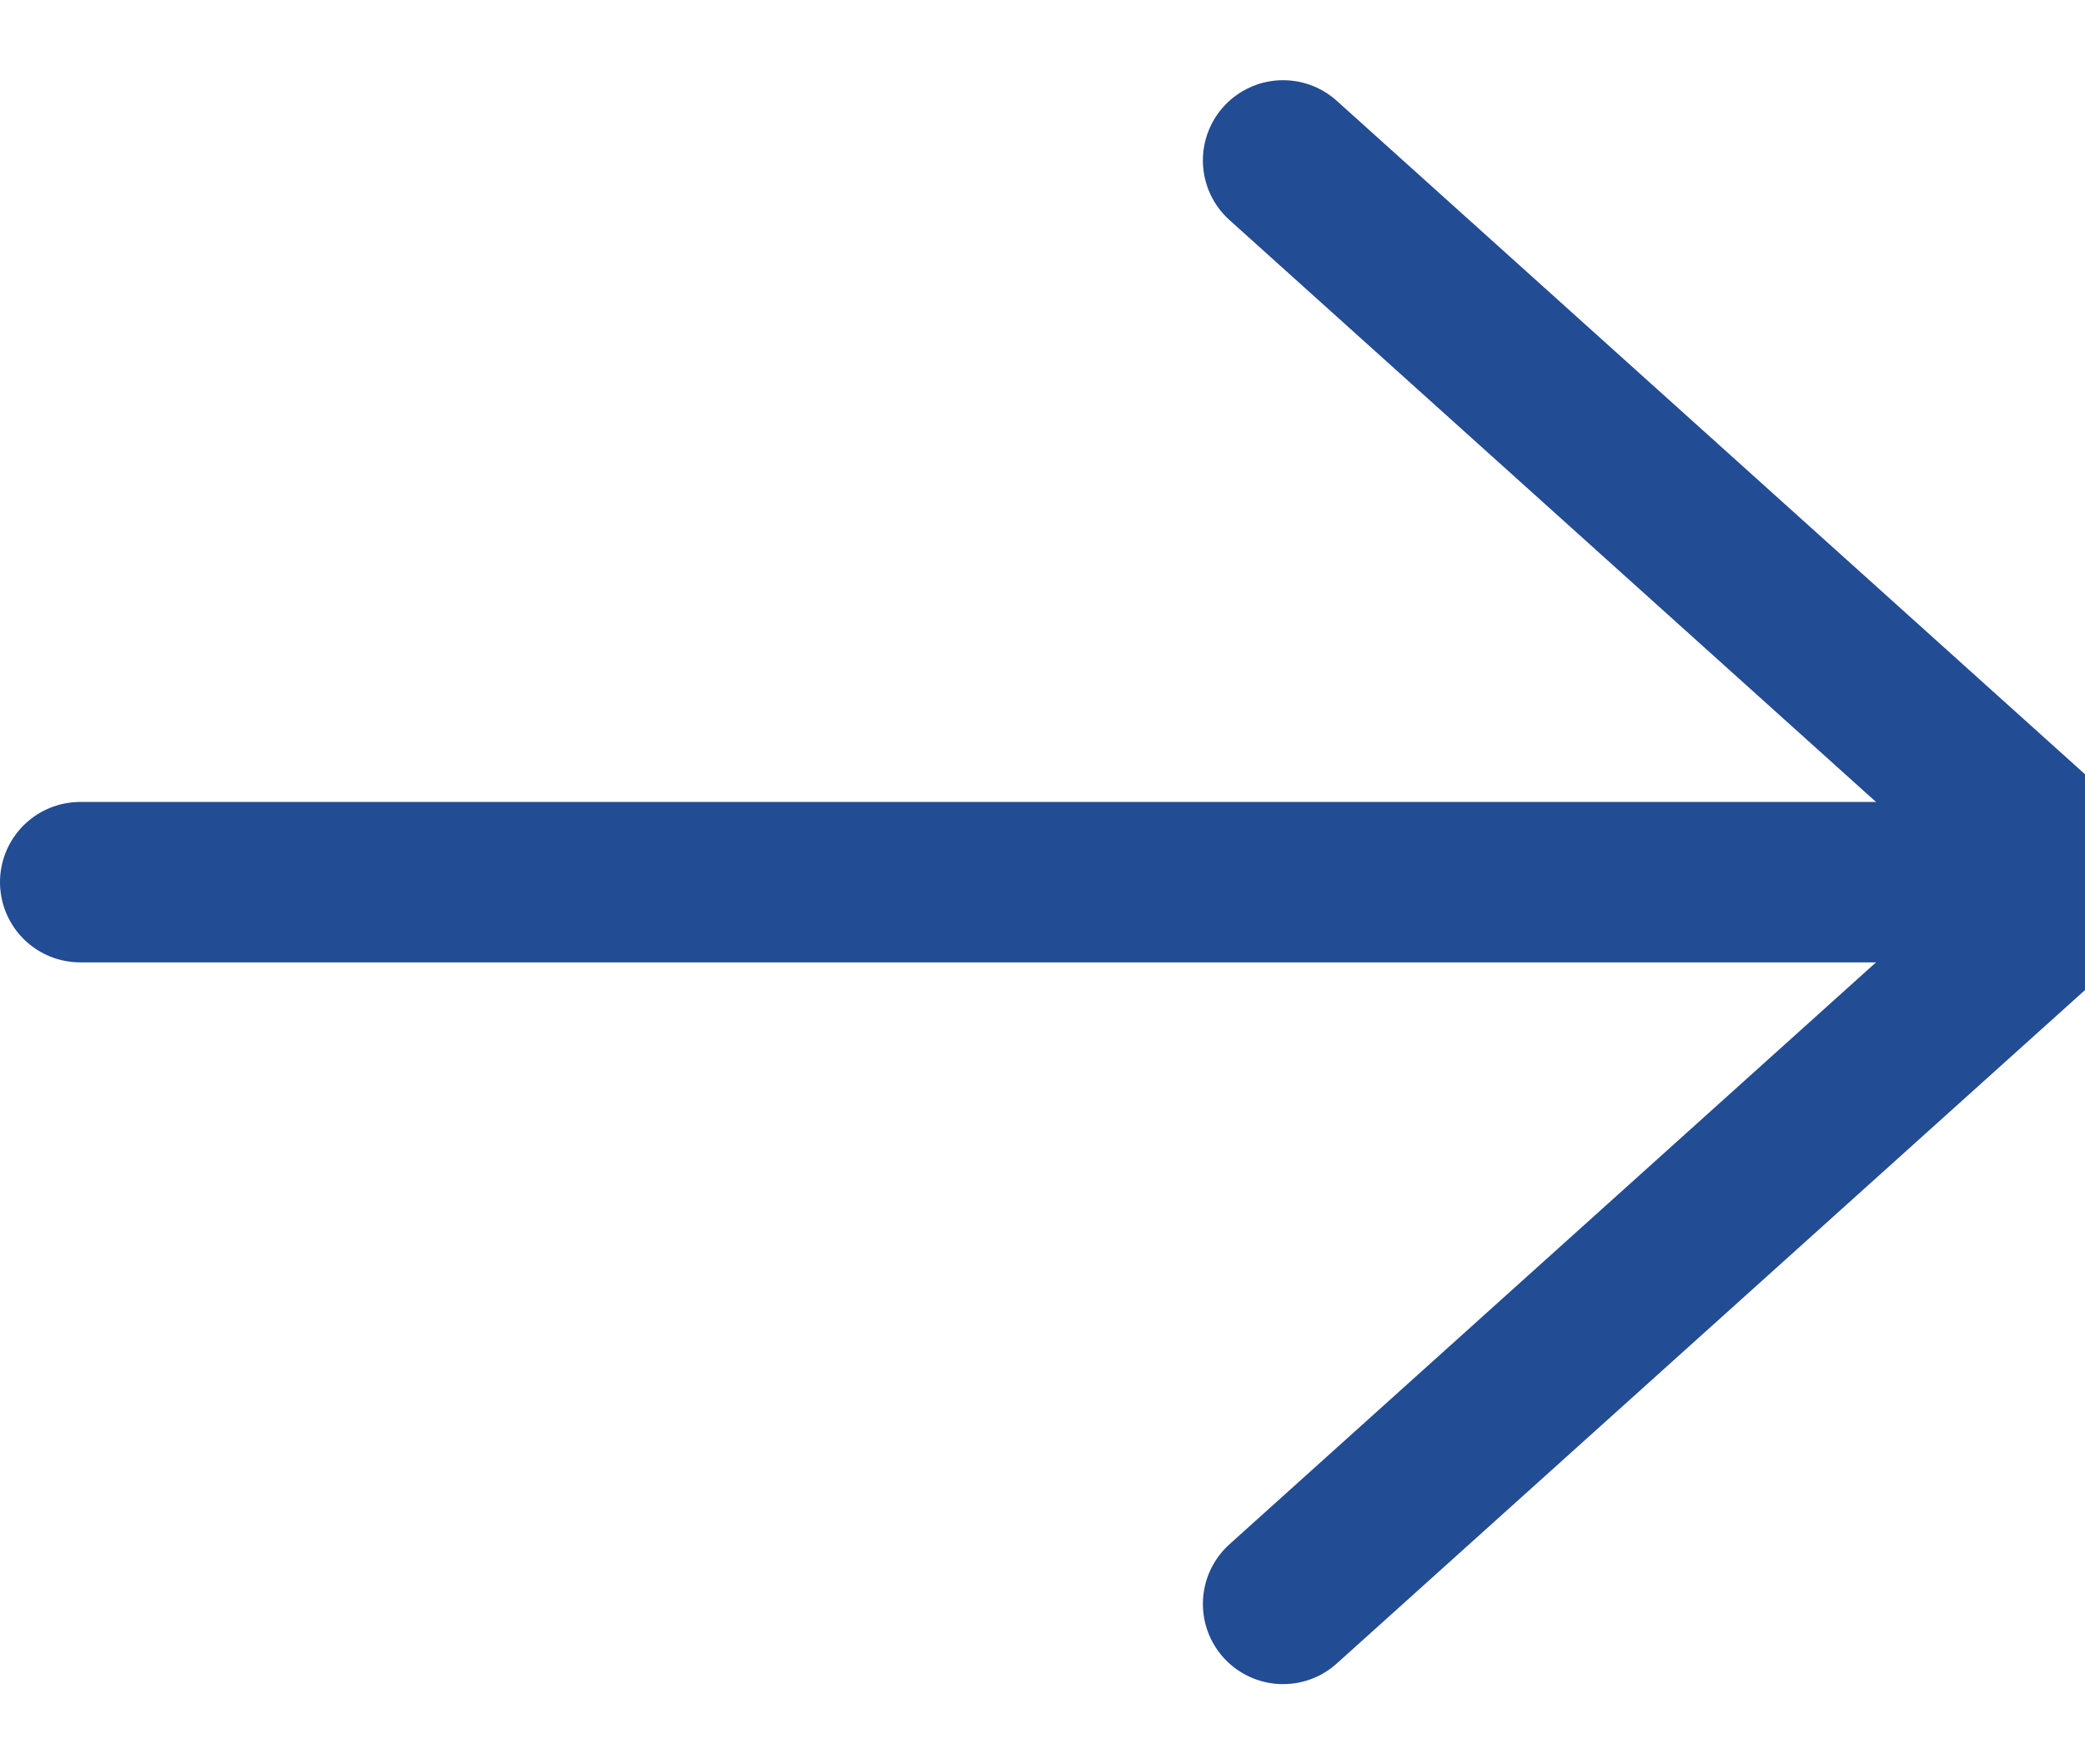
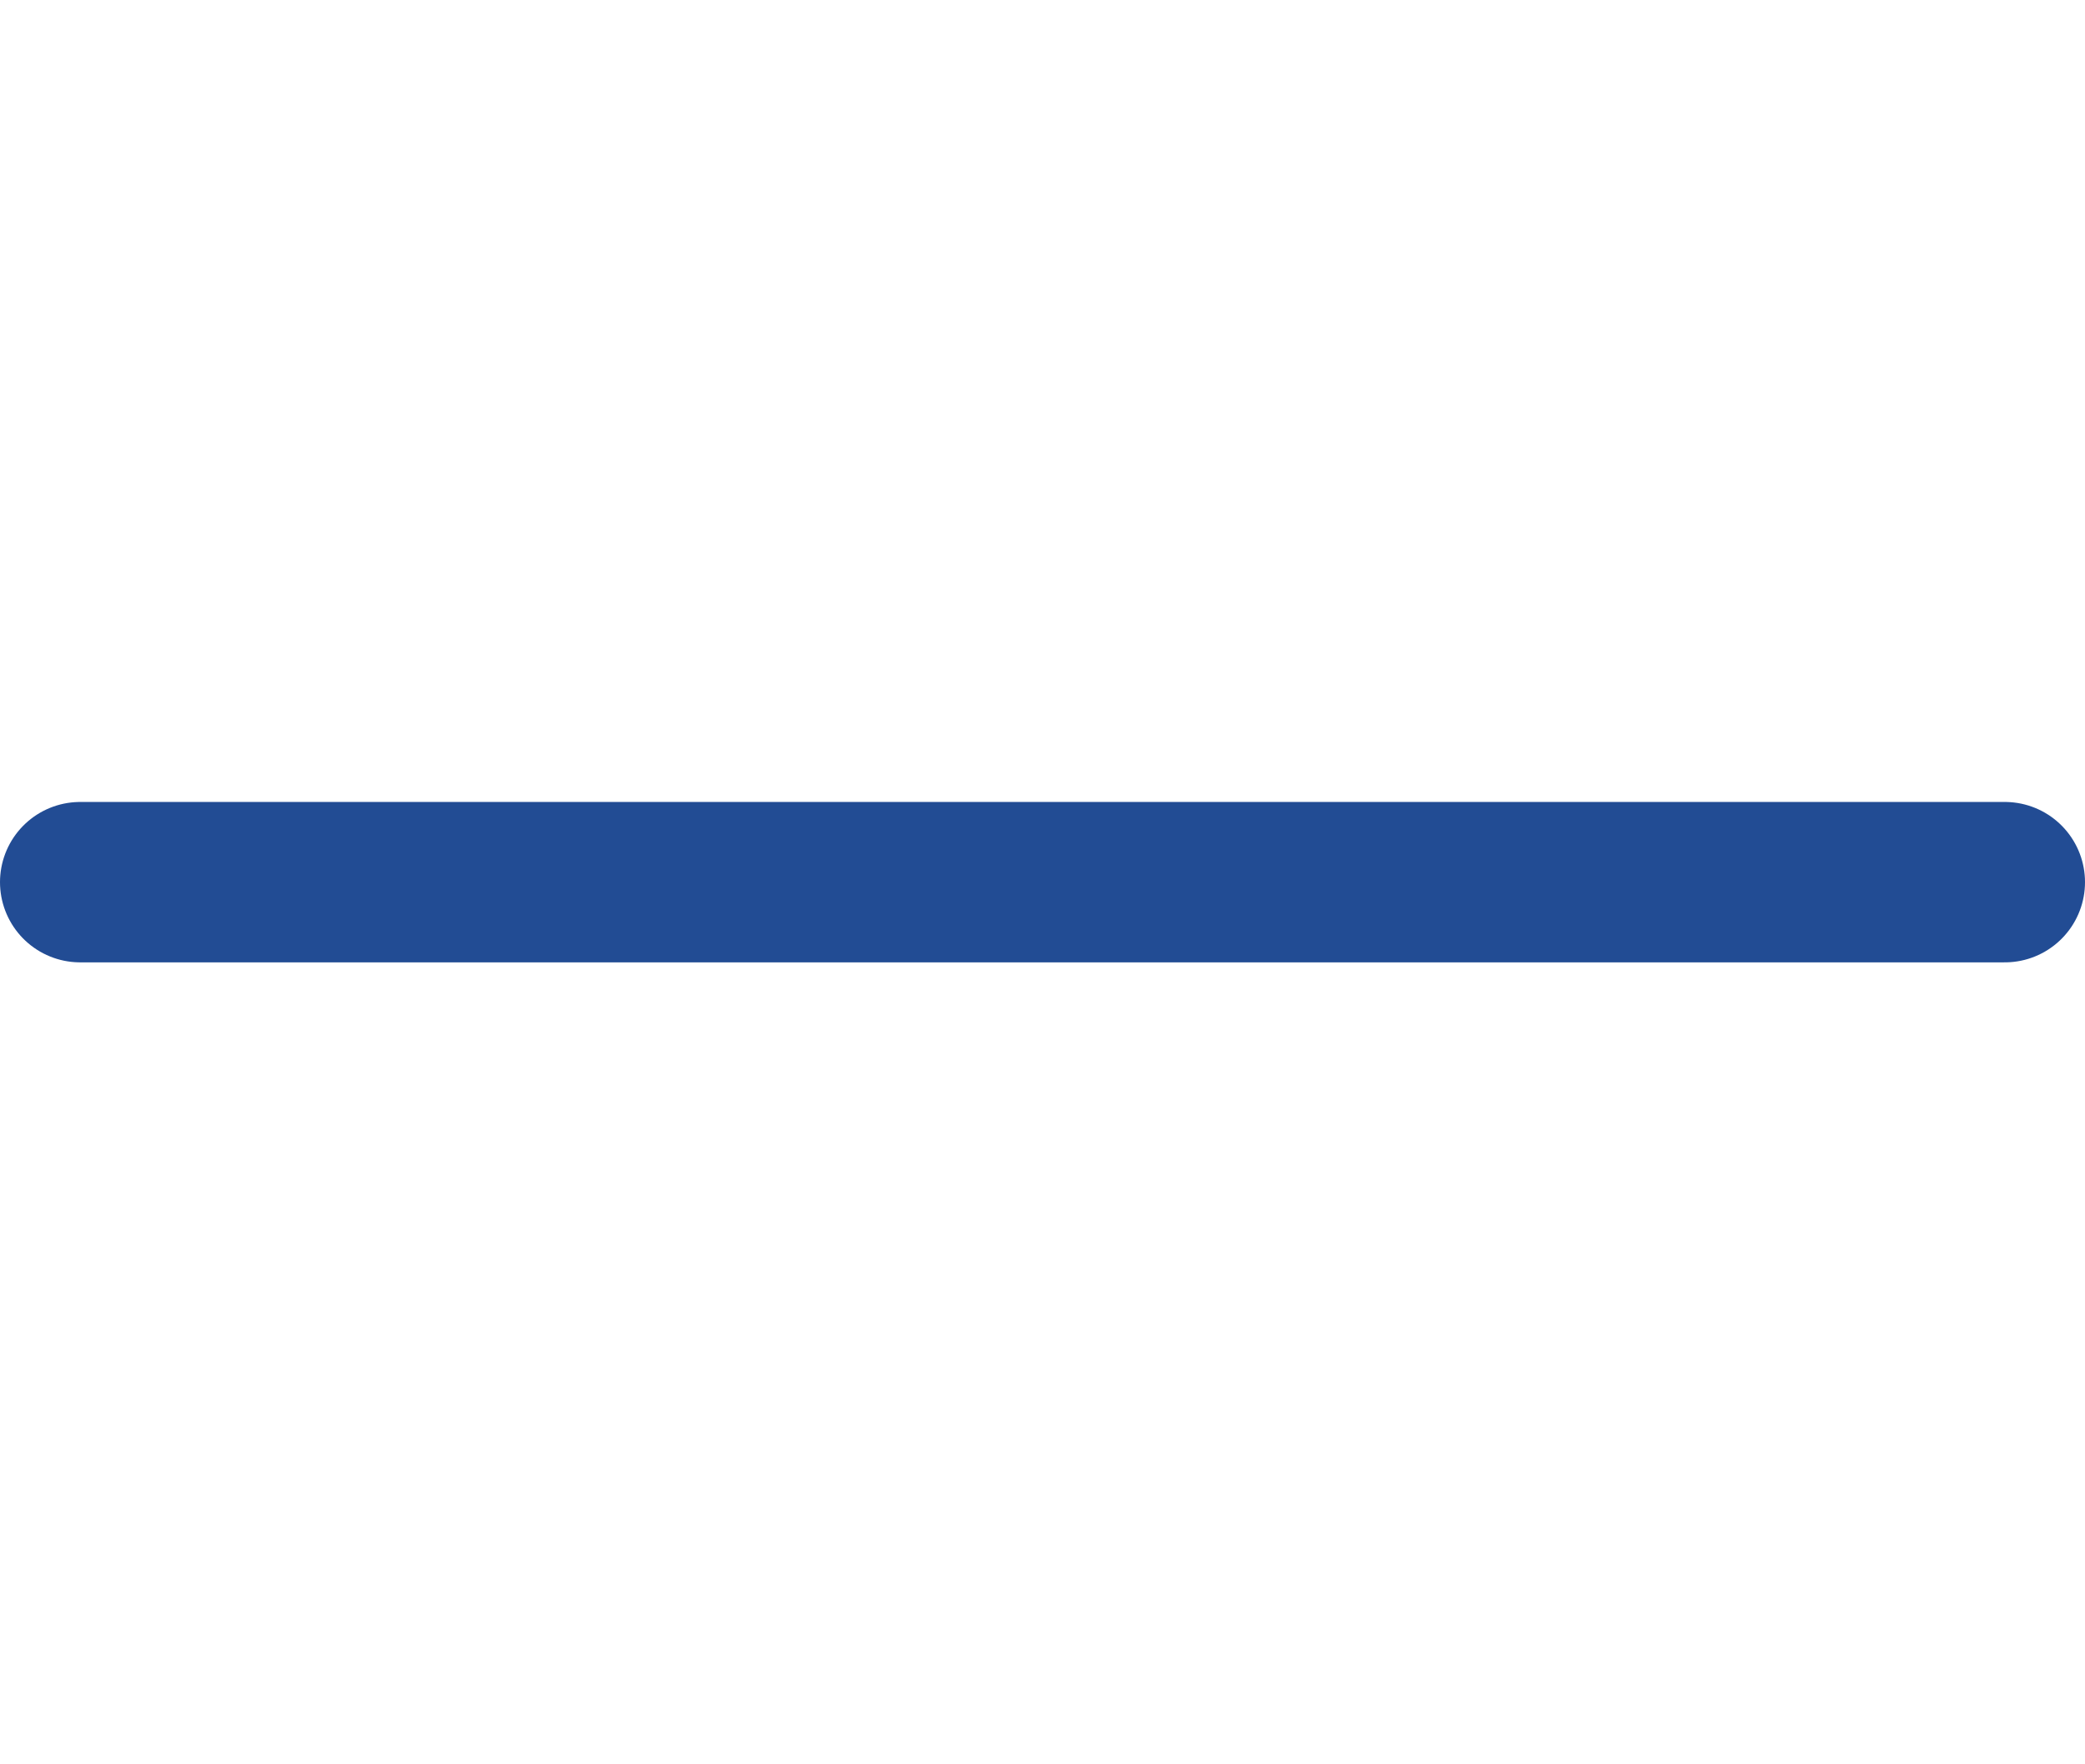
<svg xmlns="http://www.w3.org/2000/svg" width="13px" height="11px" viewBox="0 0 13 11" version="1.1">
  <title>pil</title>
  <desc>Created with Sketch.</desc>
  <g id="Symbols" stroke="none" stroke-width="1" fill="none" fill-rule="evenodd" stroke-linecap="round" stroke-linejoin="round">
    <g id="pil" transform="translate(0, 1)" stroke="#224C94">
      <path d="M0.5,4.5 L12.5,4.5" id="Line-3" />
-       <polyline id="Path-Copy-2" points="8 0 13 4.5 8 9" />
    </g>
  </g>
</svg>